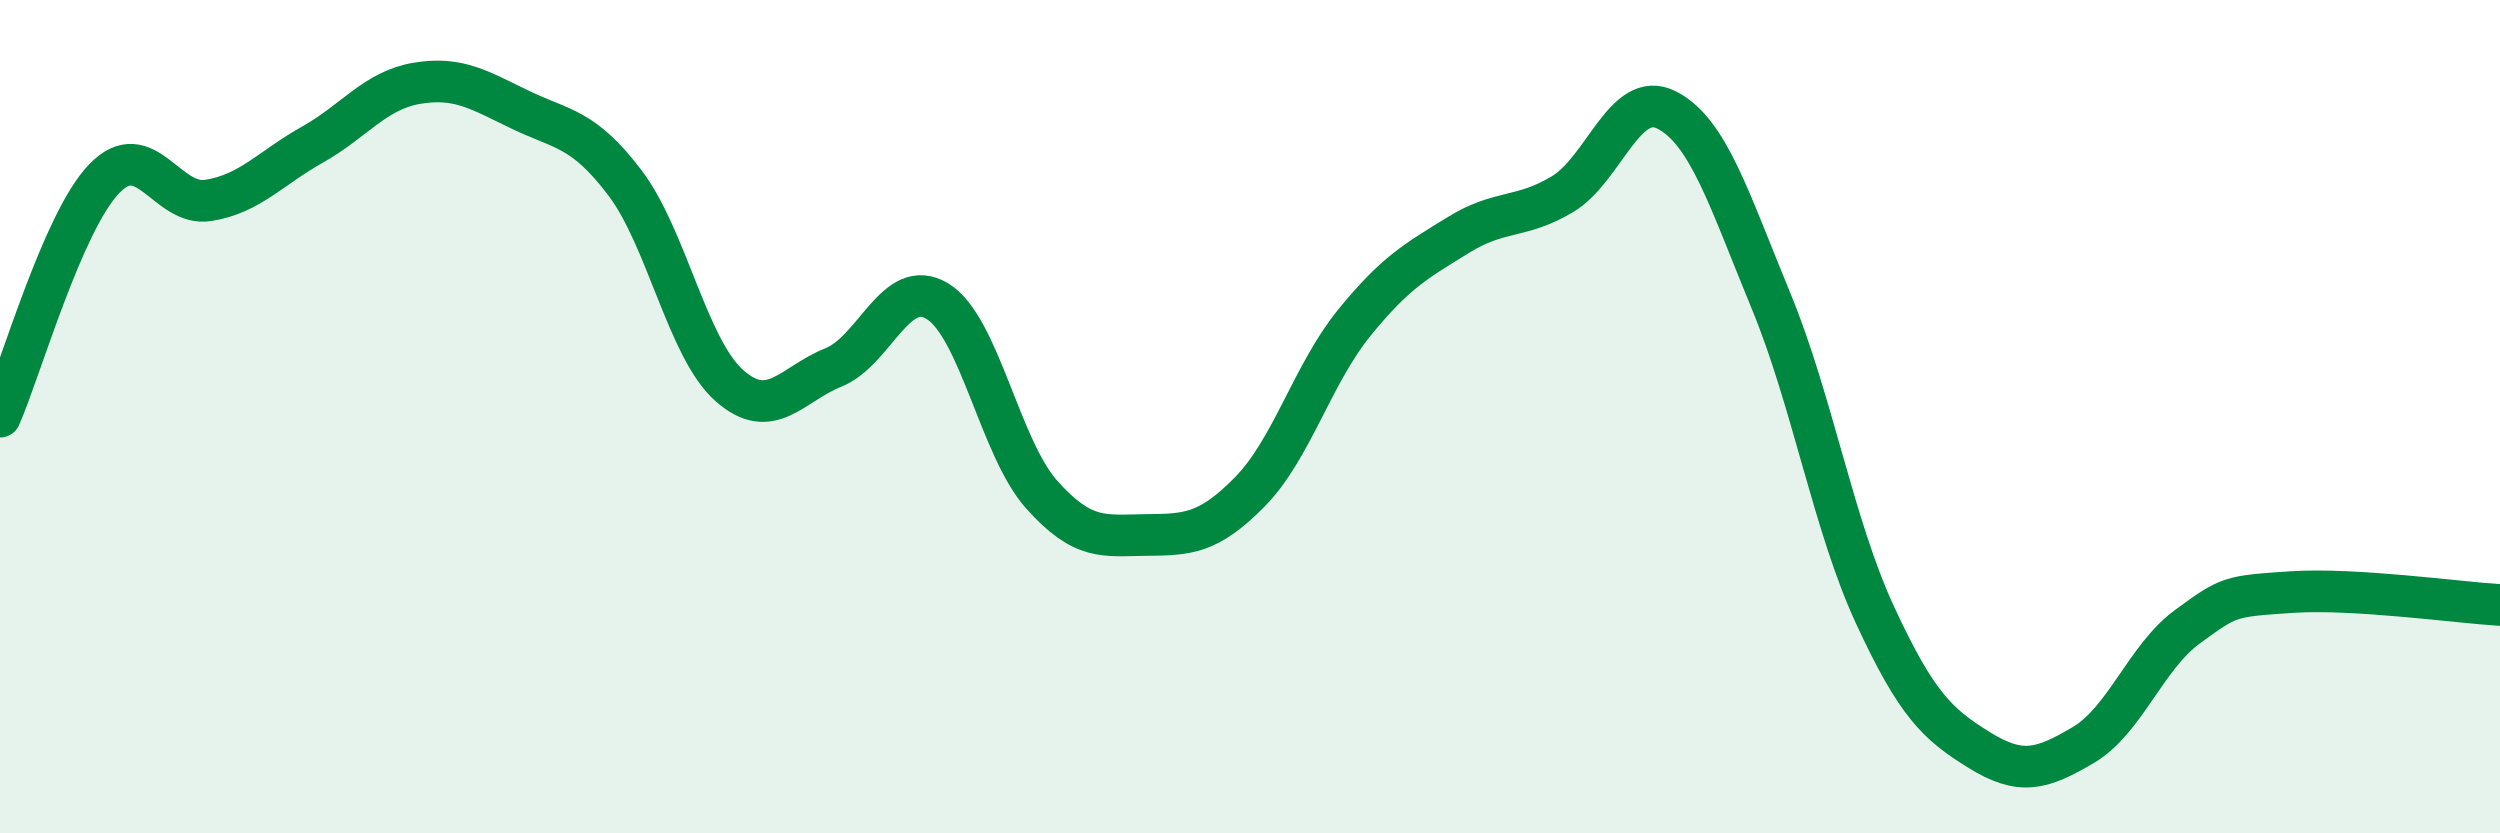
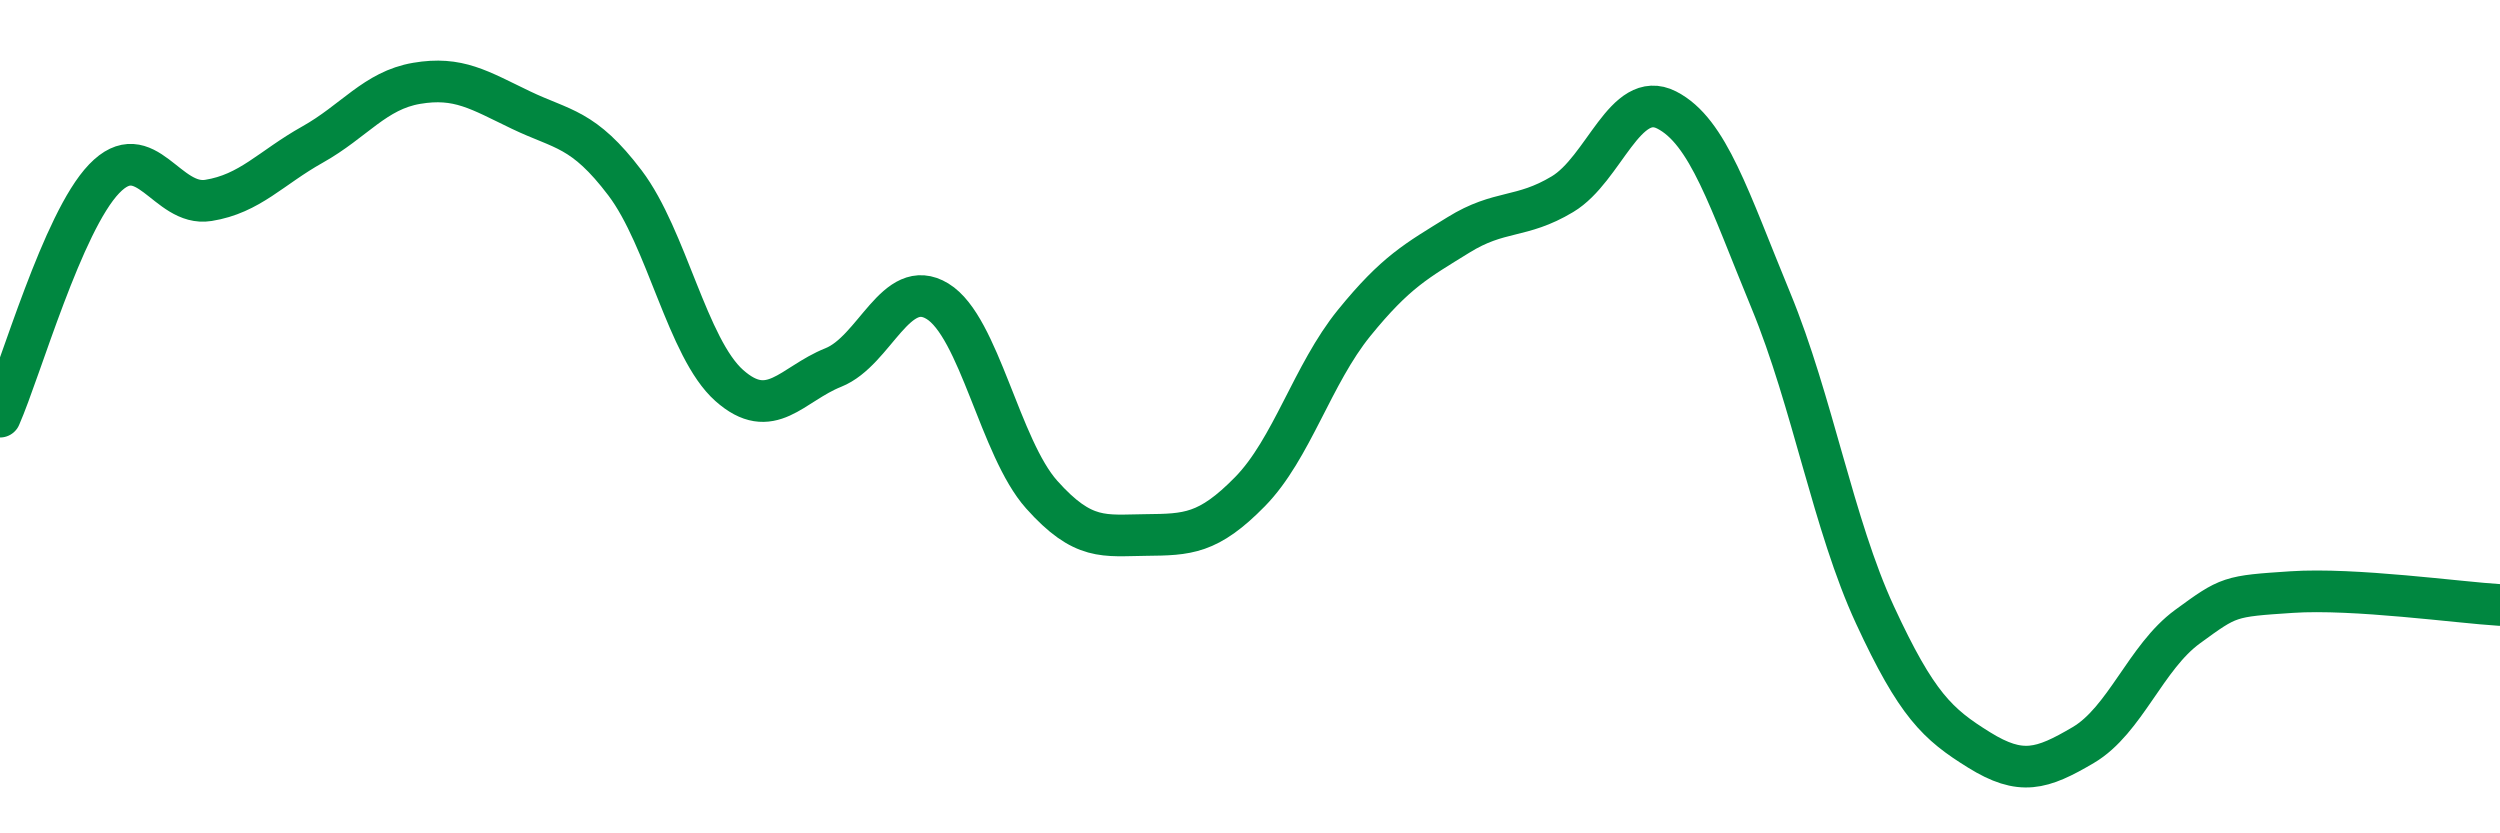
<svg xmlns="http://www.w3.org/2000/svg" width="60" height="20" viewBox="0 0 60 20">
-   <path d="M 0,10 C 0.5,8.86 1.5,5.33 2.5,4.29 C 3.5,3.25 4,4.97 5,4.81 C 6,4.65 6.5,4.03 7.5,3.47 C 8.5,2.91 9,2.17 10,2 C 11,1.83 11.5,2.16 12.5,2.64 C 13.5,3.12 14,3.07 15,4.39 C 16,5.71 16.5,8.36 17.5,9.25 C 18.5,10.14 19,9.22 20,8.82 C 21,8.42 21.5,6.62 22.5,7.23 C 23.5,7.84 24,10.75 25,11.87 C 26,12.99 26.5,12.85 27.5,12.84 C 28.5,12.83 29,12.82 30,11.8 C 31,10.78 31.5,8.98 32.5,7.75 C 33.5,6.52 34,6.26 35,5.64 C 36,5.02 36.5,5.26 37.5,4.66 C 38.5,4.06 39,2.13 40,2.64 C 41,3.15 41.5,4.79 42.5,7.21 C 43.5,9.63 44,12.6 45,14.76 C 46,16.92 46.5,17.38 47.5,18 C 48.5,18.62 49,18.47 50,17.88 C 51,17.29 51.5,15.77 52.5,15.04 C 53.5,14.31 53.5,14.31 55,14.21 C 56.5,14.11 59,14.46 60,14.52L60 20L0 20Z" fill="#008740" opacity="0.1" stroke-linecap="round" stroke-linejoin="round" />
  <path d="M 0,10 C 0.5,8.86 1.5,5.33 2.5,4.29 C 3.5,3.25 4,4.97 5,4.81 C 6,4.65 6.5,4.03 7.5,3.47 C 8.5,2.91 9,2.17 10,2 C 11,1.83 11.5,2.16 12.5,2.64 C 13.5,3.12 14,3.07 15,4.39 C 16,5.71 16.5,8.36 17.5,9.25 C 18.5,10.14 19,9.22 20,8.82 C 21,8.42 21.5,6.62 22.5,7.23 C 23.5,7.84 24,10.75 25,11.87 C 26,12.99 26.5,12.85 27.5,12.84 C 28.5,12.83 29,12.82 30,11.8 C 31,10.78 31.5,8.98 32.5,7.75 C 33.5,6.52 34,6.26 35,5.64 C 36,5.02 36.5,5.26 37.5,4.66 C 38.5,4.06 39,2.13 40,2.64 C 41,3.15 41.5,4.79 42.5,7.21 C 43.5,9.63 44,12.6 45,14.76 C 46,16.92 46.5,17.38 47.5,18 C 48.5,18.62 49,18.47 50,17.88 C 51,17.29 51.5,15.77 52.5,15.04 C 53.5,14.31 53.5,14.31 55,14.21 C 56.5,14.11 59,14.46 60,14.52" stroke="#008740" stroke-width="1" fill="none" stroke-linecap="round" stroke-linejoin="round" />
</svg>